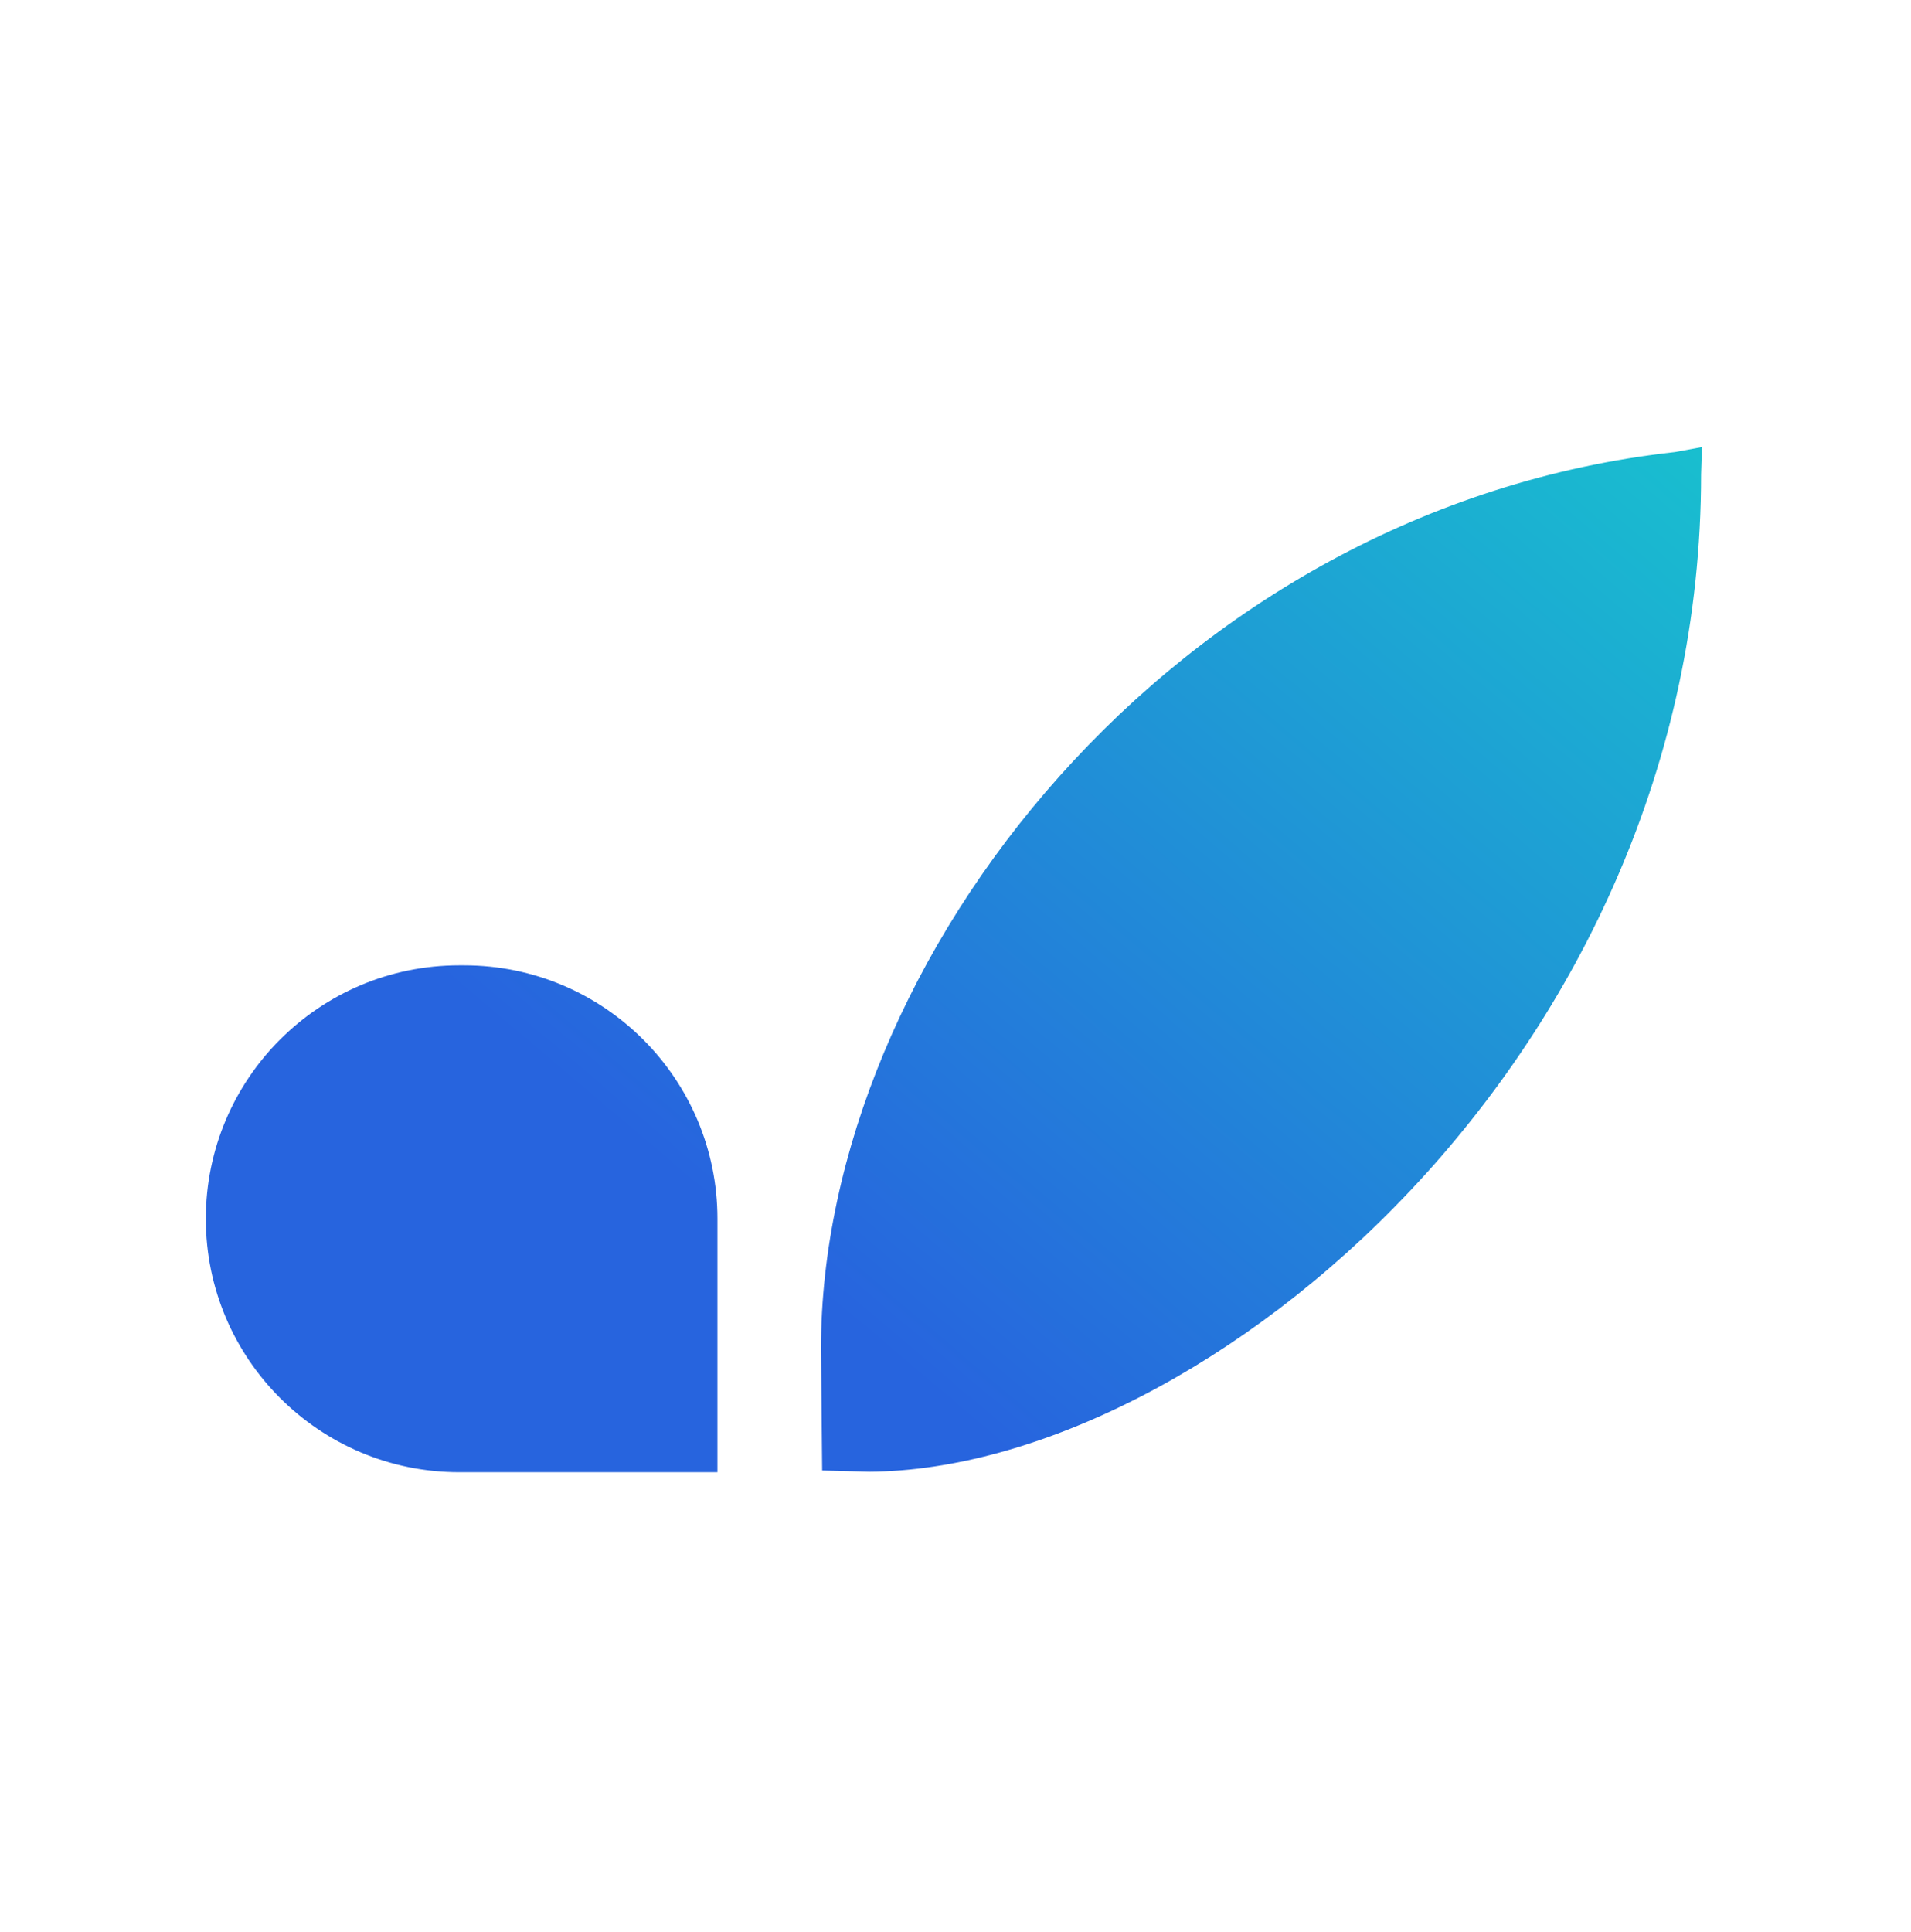
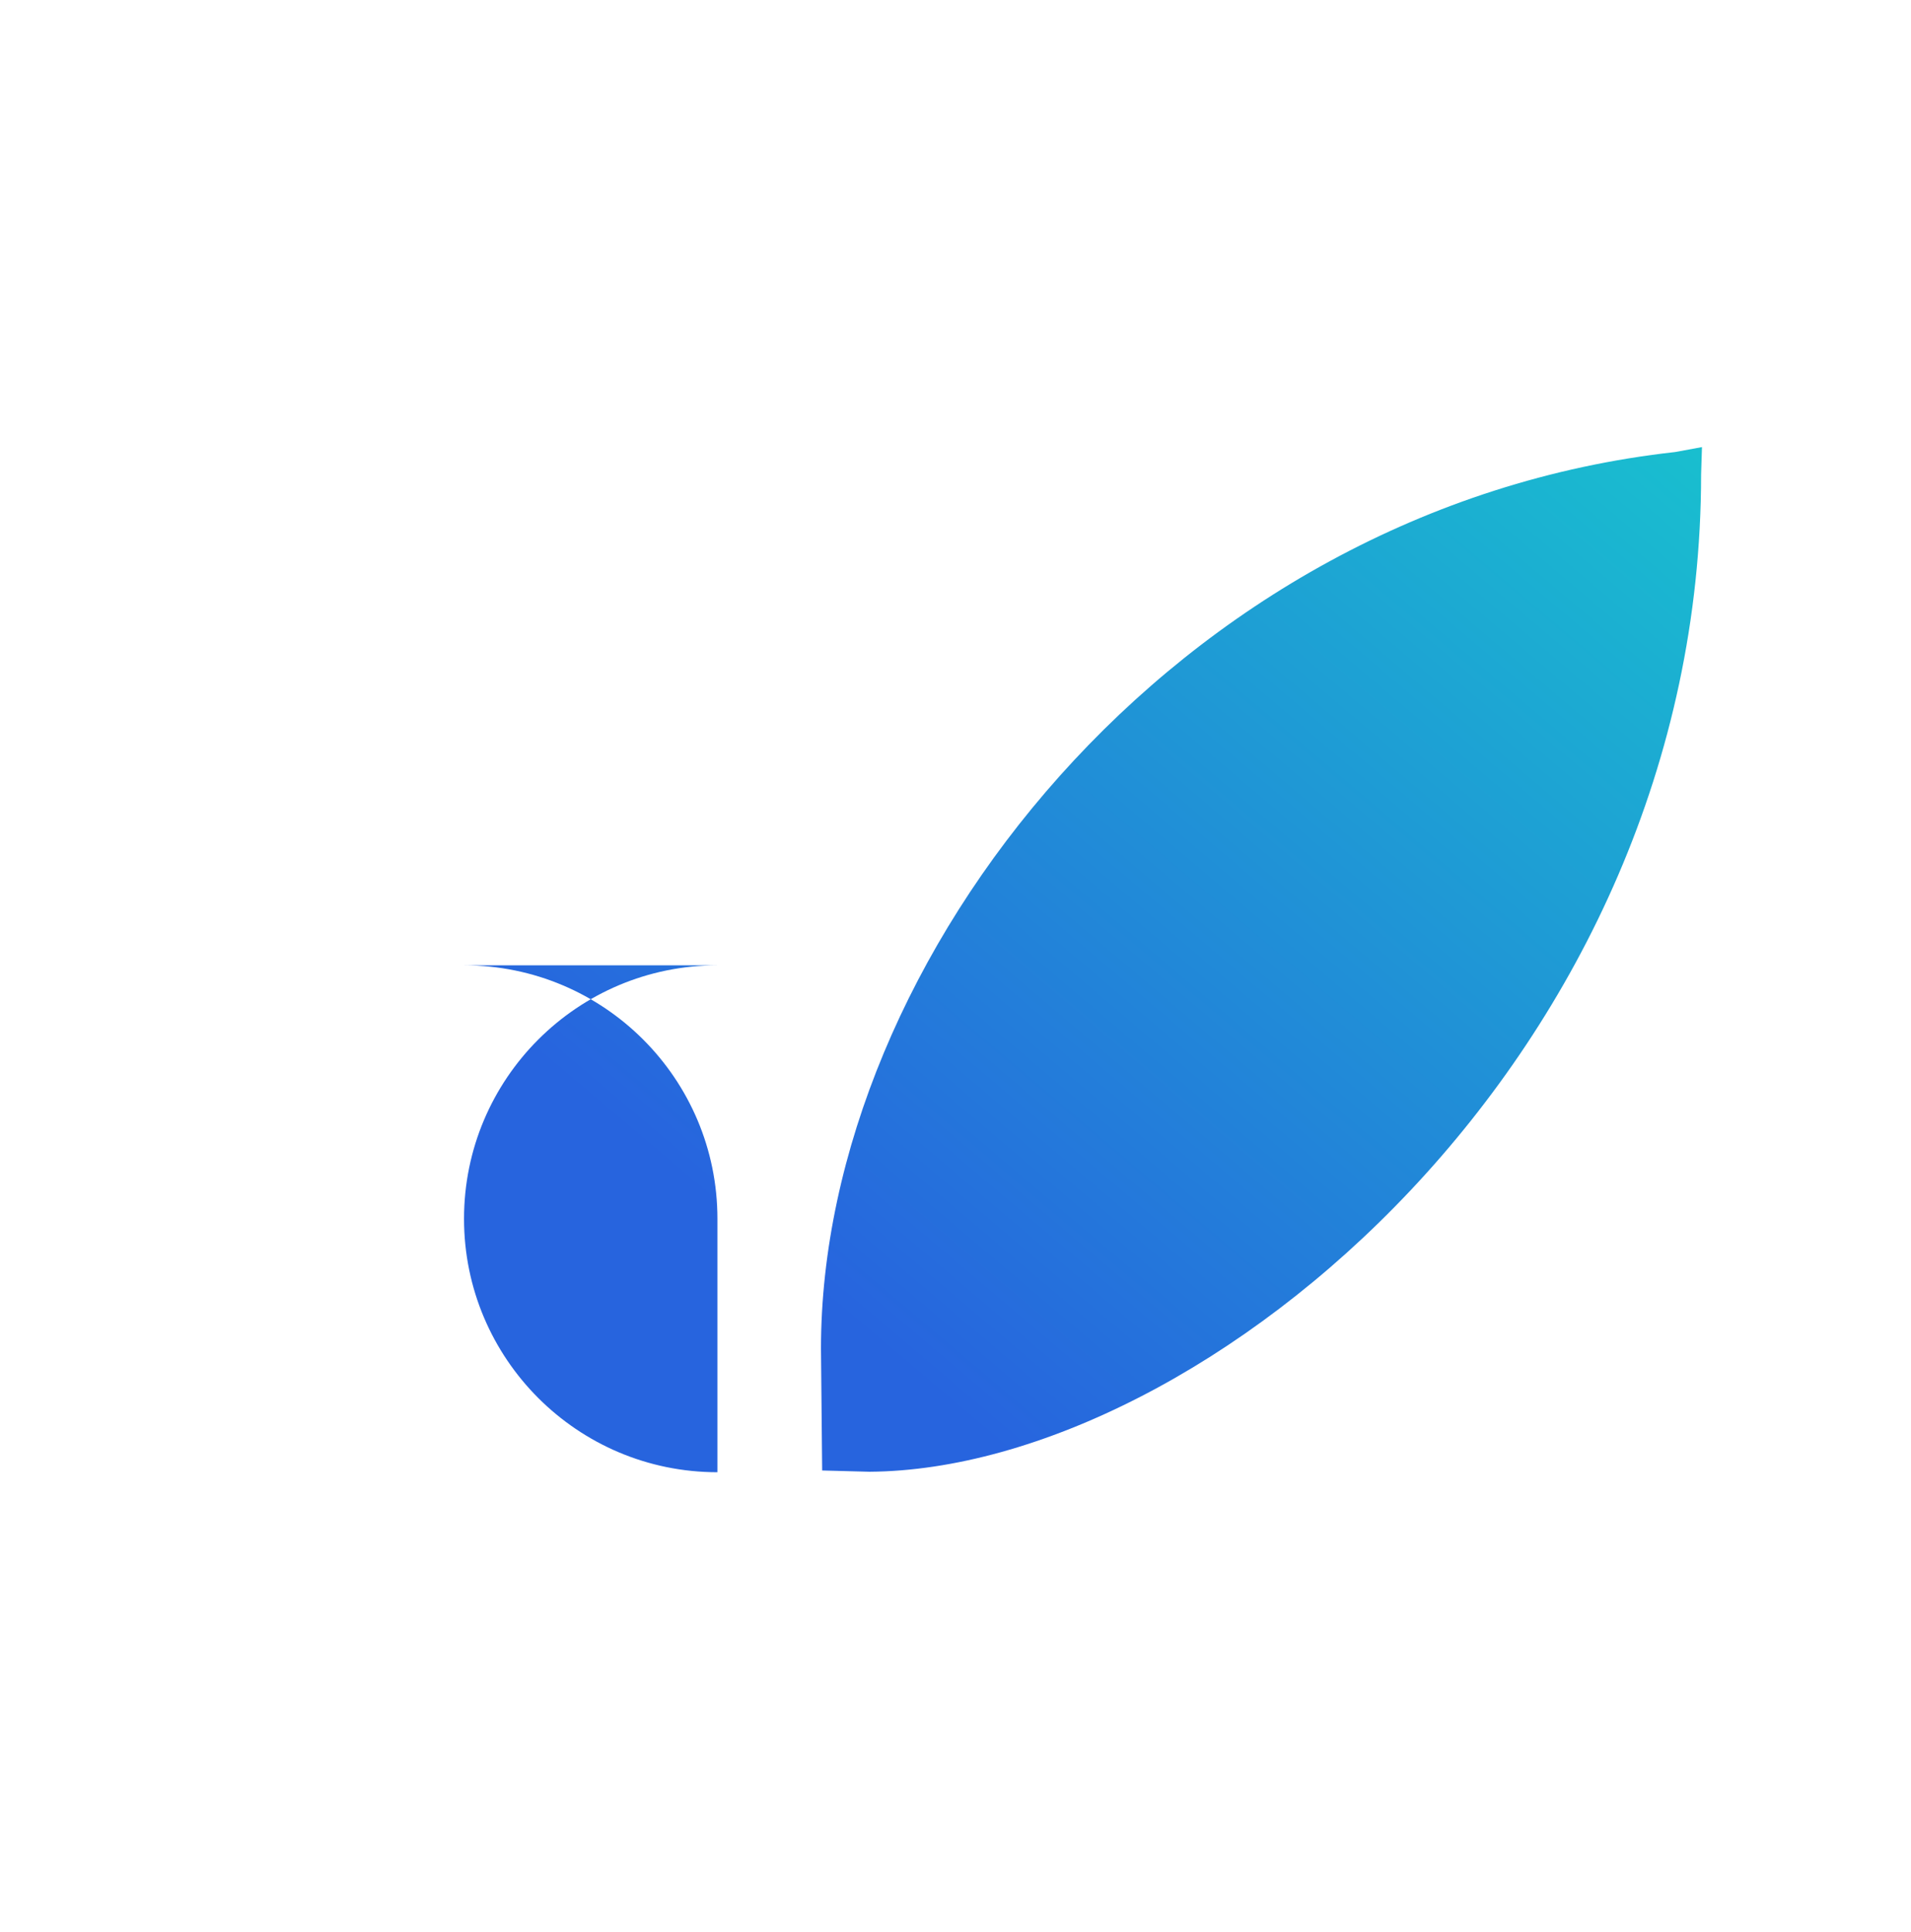
<svg xmlns="http://www.w3.org/2000/svg" data-name="Layer 1" viewBox="0 0 596.08 602.56">
  <defs>
    <linearGradient id="a" x1="509.25" x2="232.59" y1="58.01" y2="384.56" gradientUnits="userSpaceOnUse">
      <stop offset="0" stop-color="#17cacd" />
      <stop offset="1" stop-color="#2764de" />
    </linearGradient>
  </defs>
-   <path d="M143.23 301.05h1.51c43.65 0 79.04 35.39 79.04 79.04v79.04h-80.54c-43.65 0-79.04-35.39-79.04-79.04s35.39-79.04 79.04-79.04Zm387.65-161.62-8.35 1.54C365.9 158.35 256.08 299.74 256.08 420.55l.37 38.04 14.73.39c104.33-.69 259.43-129.73 259.43-311.06z" style="fill:url(#a)" />
+   <path d="M143.23 301.05h1.51c43.65 0 79.04 35.39 79.04 79.04v79.04c-43.65 0-79.04-35.39-79.04-79.04s35.39-79.04 79.04-79.04Zm387.65-161.62-8.35 1.54C365.9 158.35 256.08 299.74 256.08 420.55l.37 38.04 14.73.39c104.33-.69 259.43-129.73 259.43-311.06z" style="fill:url(#a)" />
</svg>